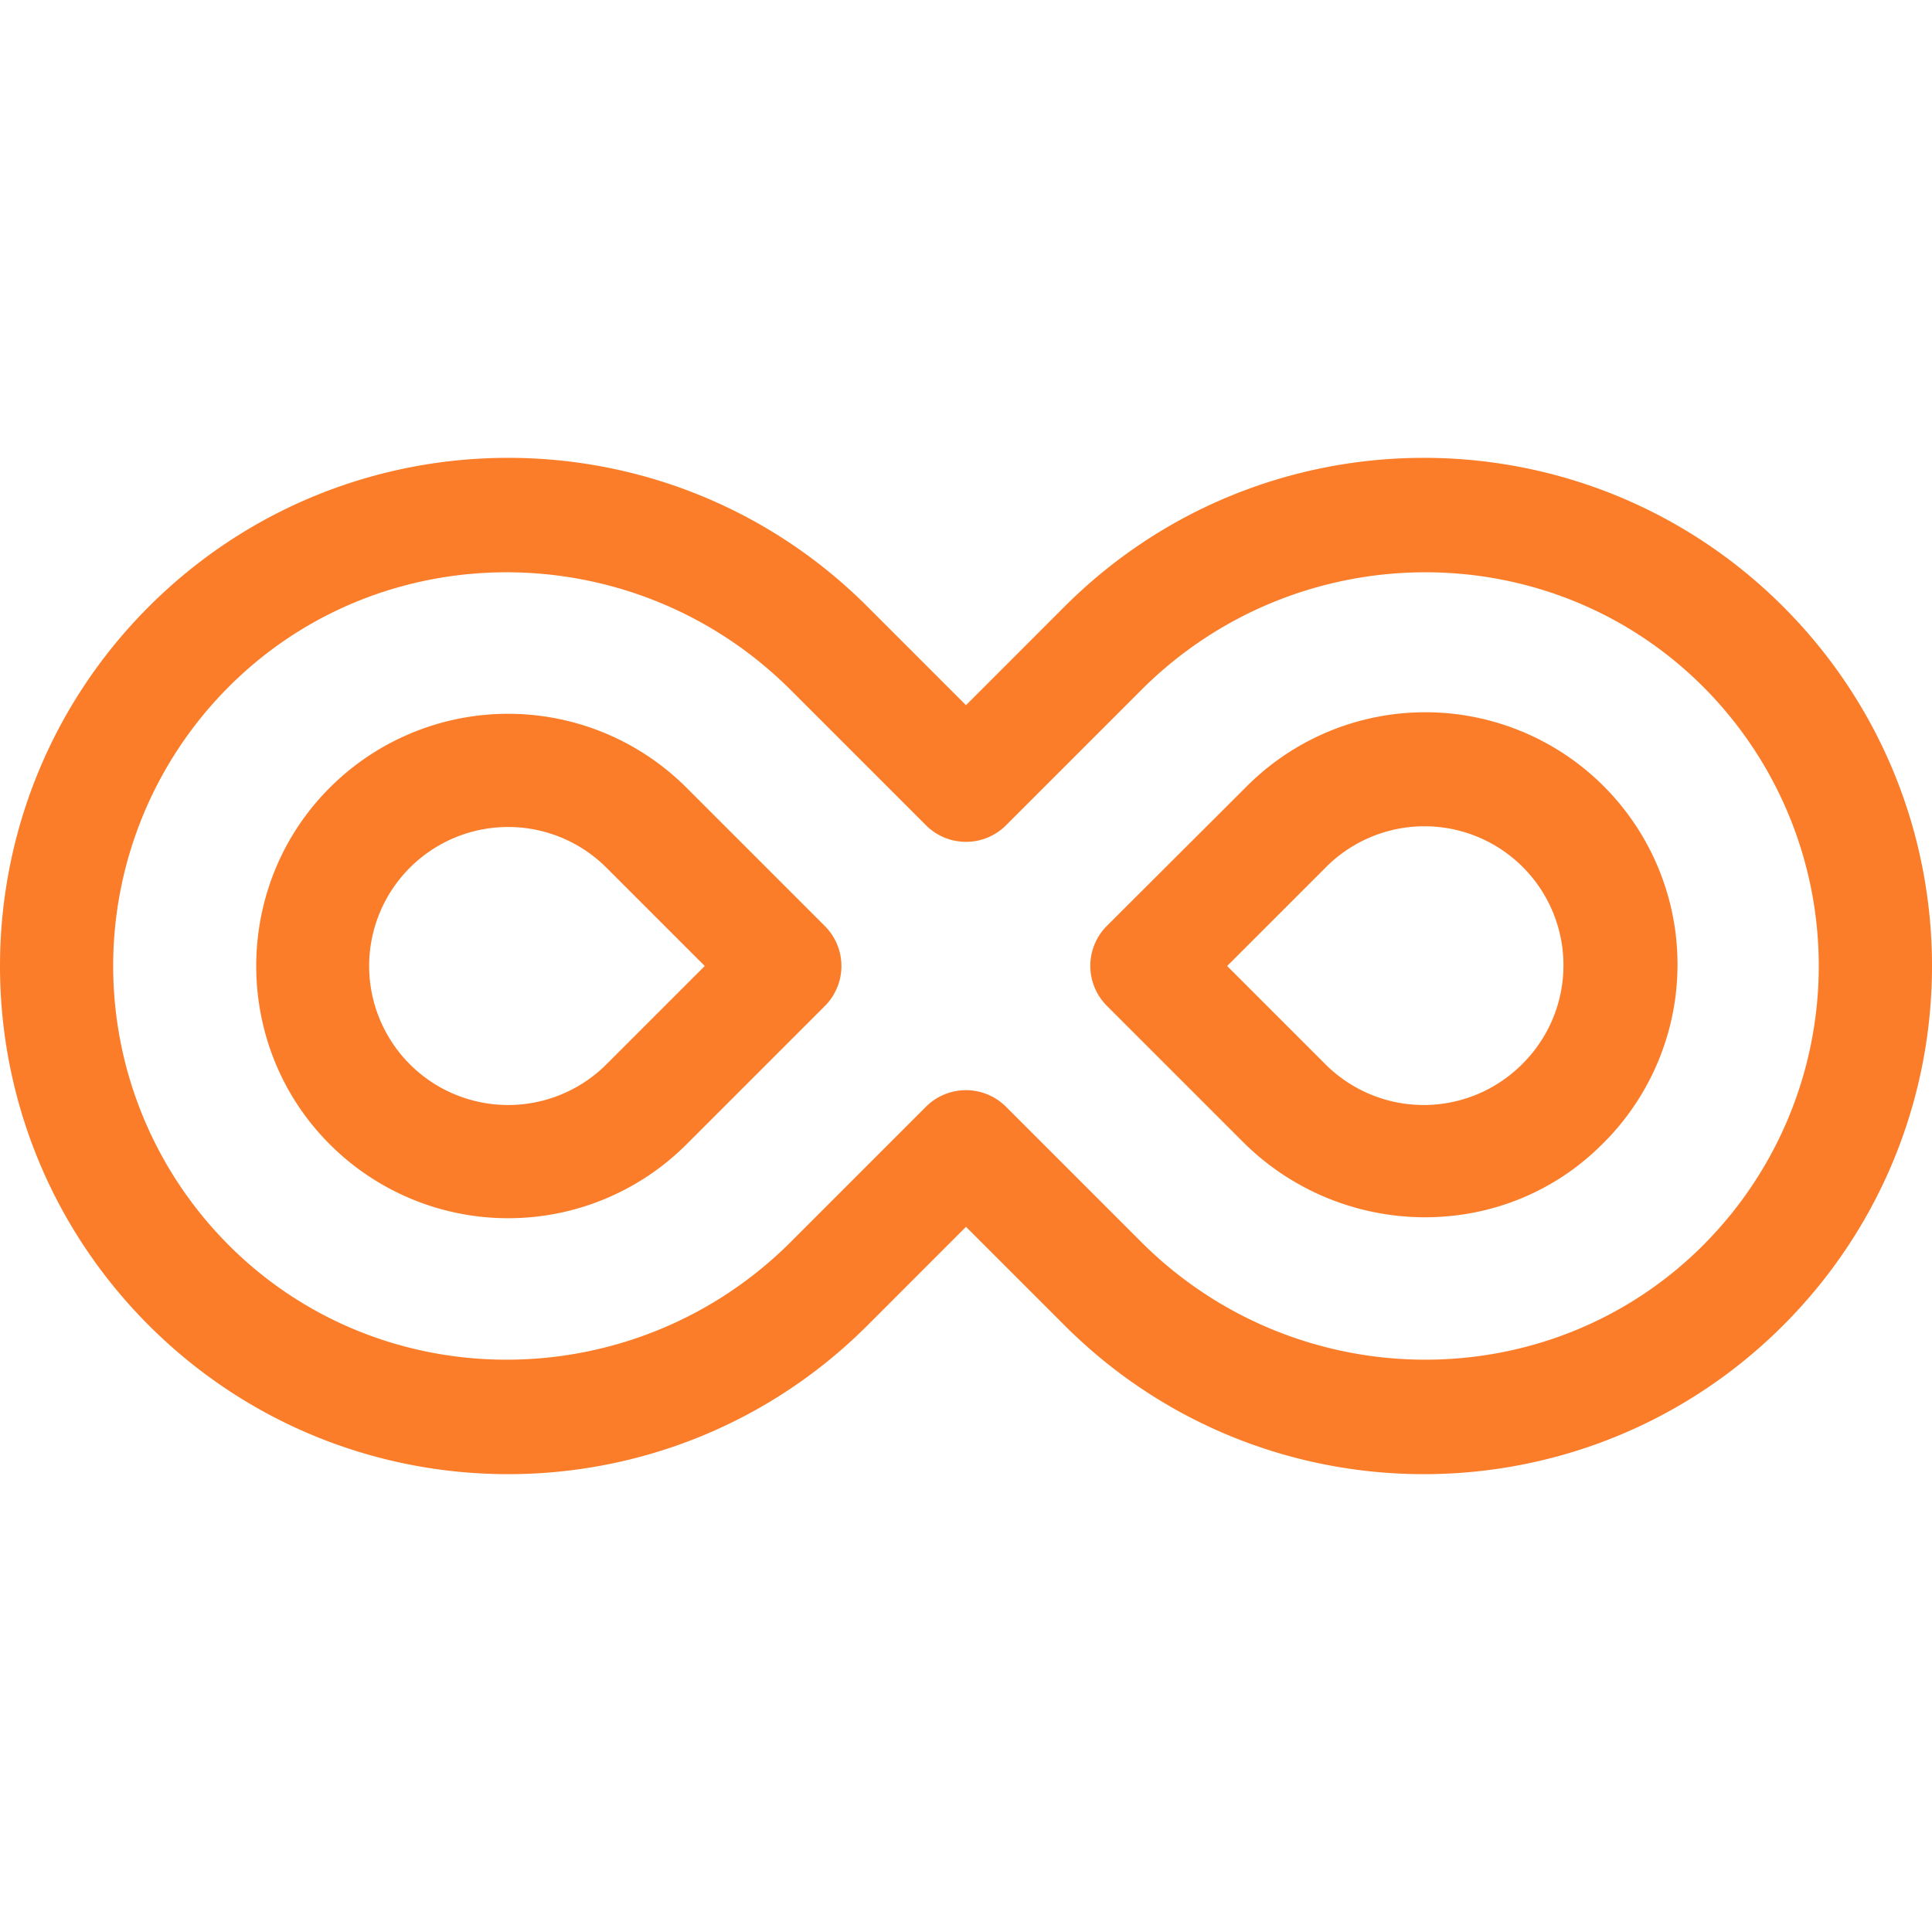
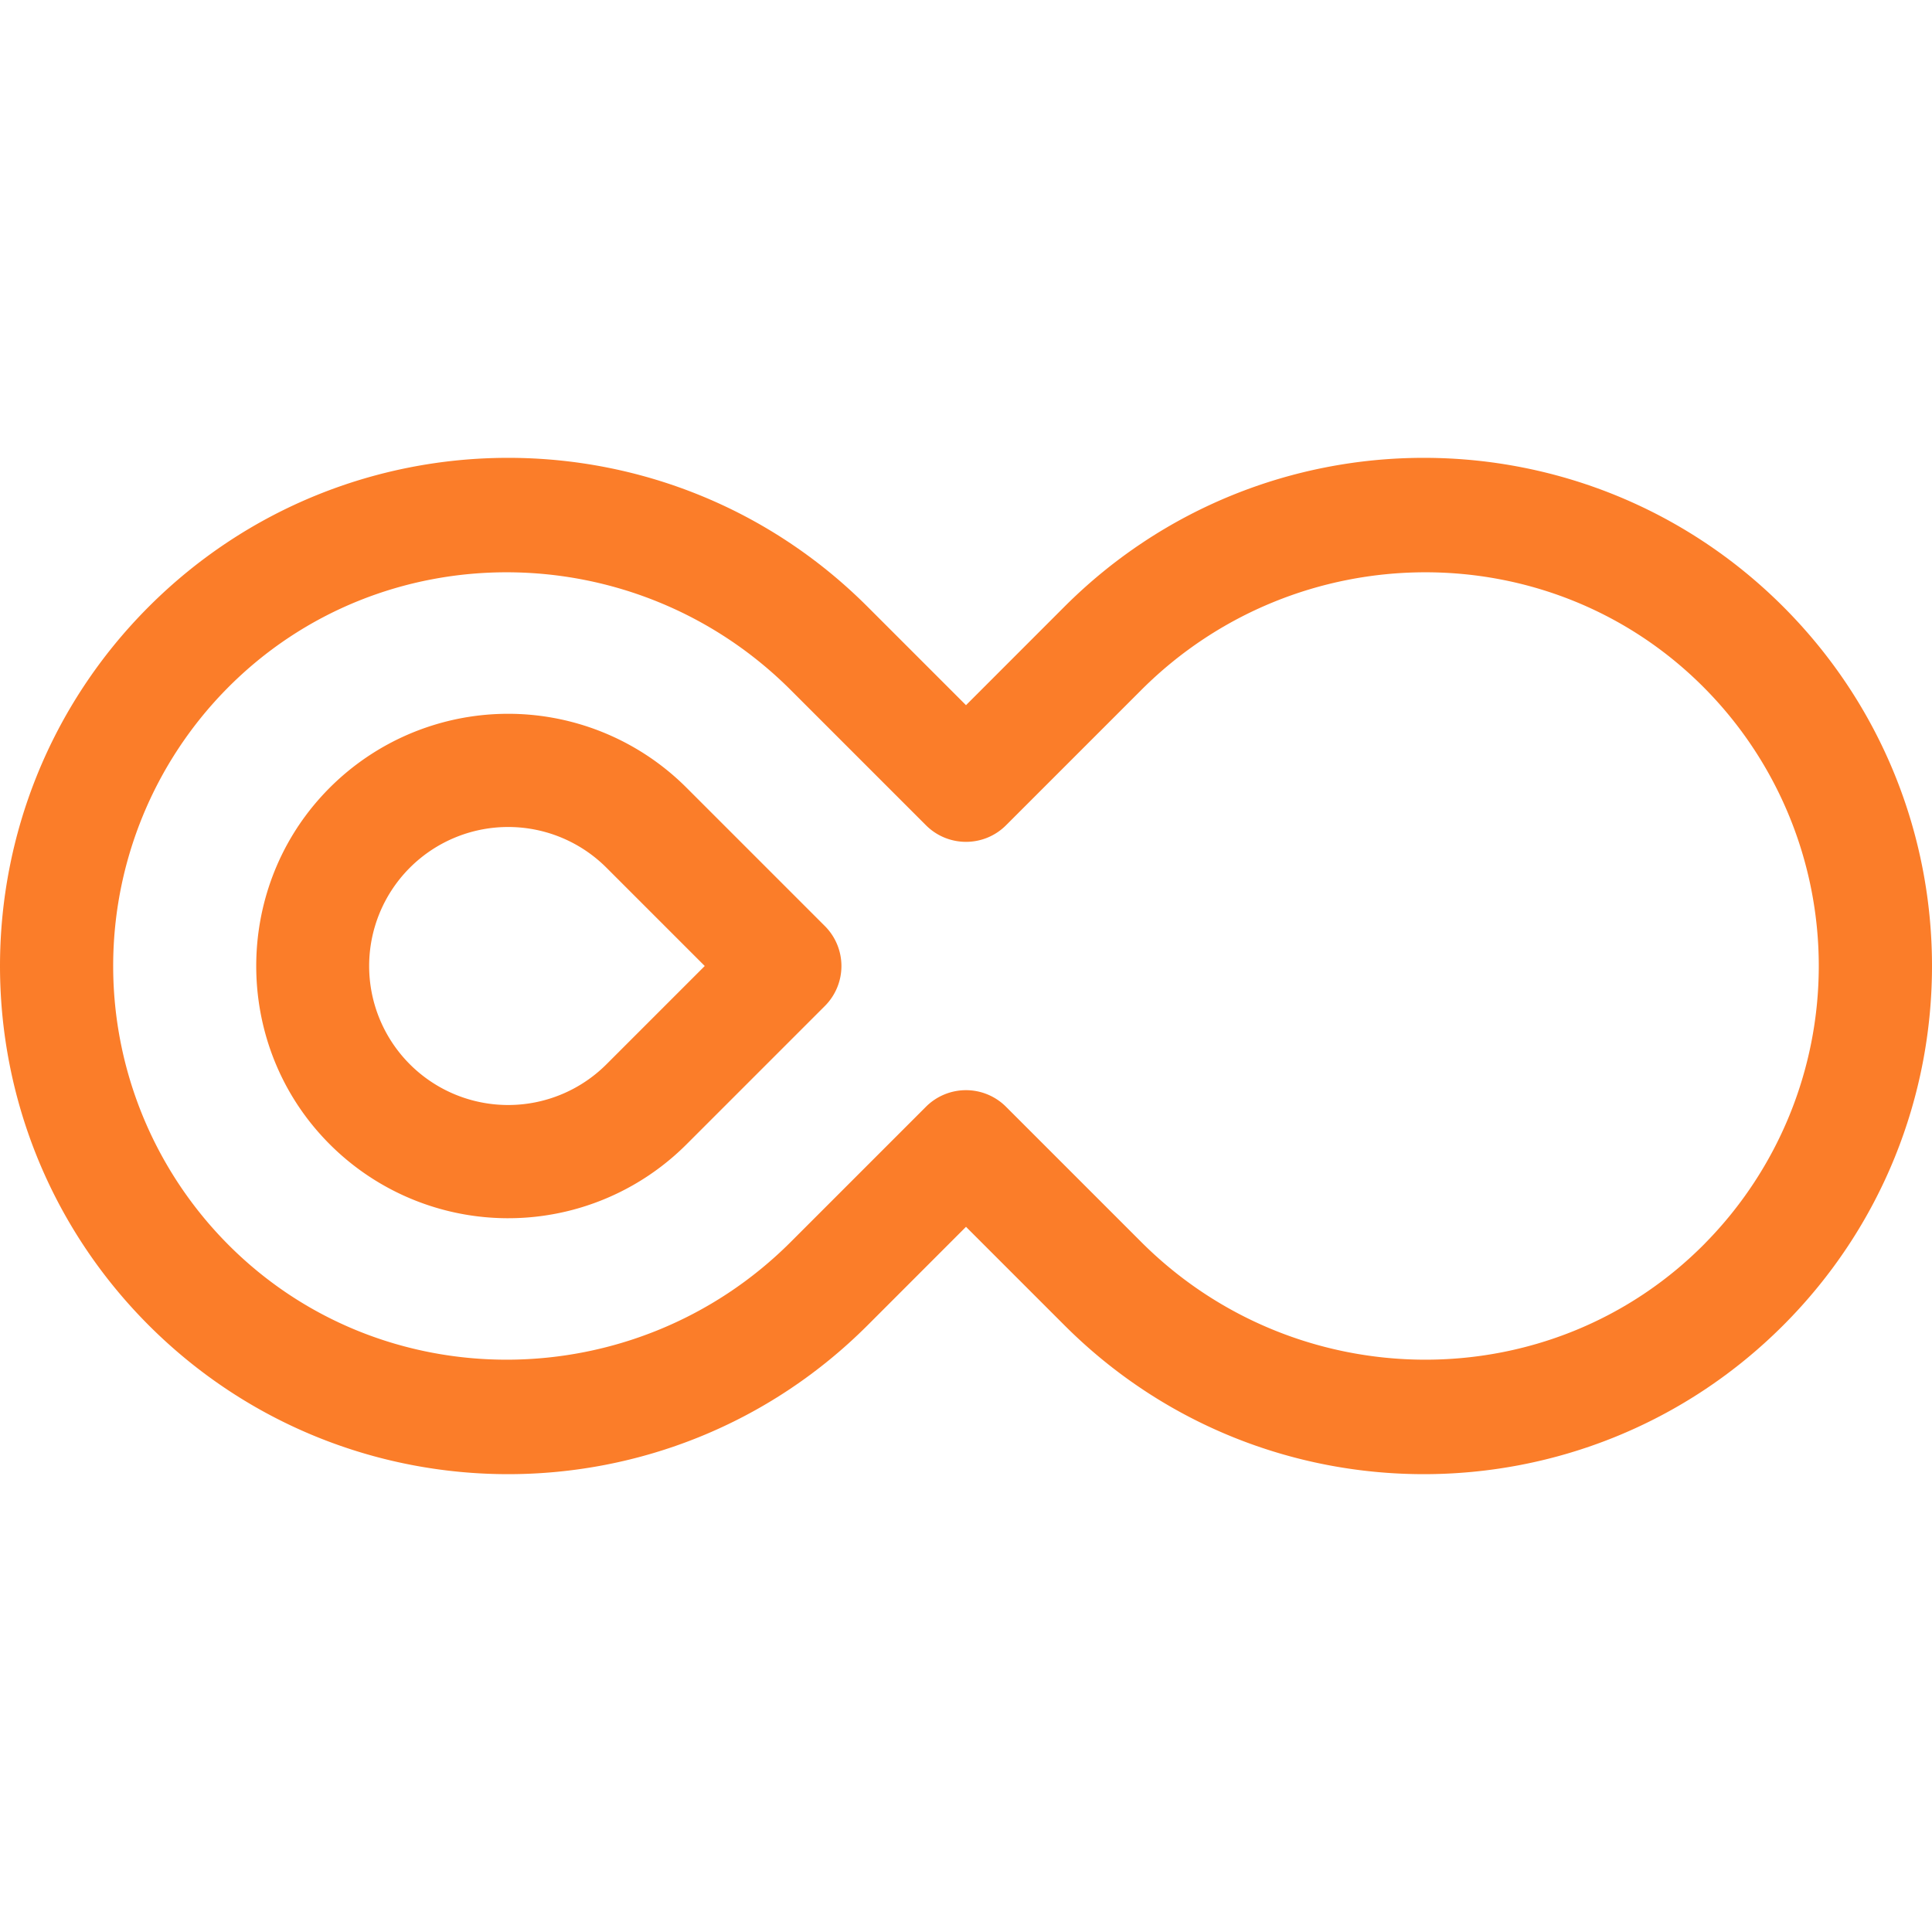
<svg xmlns="http://www.w3.org/2000/svg" width="40" height="40" fill="none">
  <g fill="#FB7D29" clip-path="url(#a)">
-     <path d="m25.785 16.308-2.866 2.859a1.17 1.17 0 0 0-.002 1.658l2.813 2.813c2.03 2.029 5.335 2.106 7.39.103a5.222 5.222 0 1 0-7.335-7.433Zm5.727 5.727a2.878 2.878 0 0 1-4.07 0L25.407 20l2.035-2.035a2.878 2.878 0 1 1 4.07 4.07Z" />
    <path d="M36.919 12.56c-4.11-4.108-10.77-4.108-14.88 0L20 14.6l-2.04-2.04c-4.108-4.108-10.77-4.108-14.879 0-4.108 4.11-4.108 10.77 0 14.88 4.11 4.108 10.77 4.108 14.88 0L20 25.4l2.04 2.04c4.108 4.108 10.77 4.108 14.879 0 4.108-4.11 4.108-10.77 0-14.88Zm-1.614 13.178c-3.198 3.245-8.455 3.197-11.677-.024l-2.8-2.8a1.172 1.172 0 0 0-1.657 0l-2.8 2.8c-3.221 3.22-8.478 3.27-11.676.024a8.177 8.177 0 0 1 0-11.477c3.198-3.245 8.455-3.196 11.676.025l2.8 2.8c.458.458 1.2.458 1.658 0l2.8-2.8c3.22-3.221 8.478-3.27 11.675-.025a8.177 8.177 0 0 1 0 11.477Z" />
    <path d="M14.213 16.308a5.222 5.222 0 0 0-7.555.178c-1.804 1.979-1.804 5.05 0 7.028a5.222 5.222 0 0 0 7.555.179l2.864-2.864a1.17 1.17 0 0 0 0-1.657l-2.864-2.864Zm-1.657 5.727a2.878 2.878 0 1 1 0-4.07L14.591 20l-2.035 2.035Z" />
  </g>
  <defs>
    <clipPath id="a">
      <path fill="#fff" d="M0 0h40v40H0z" />
    </clipPath>
  </defs>
</svg>